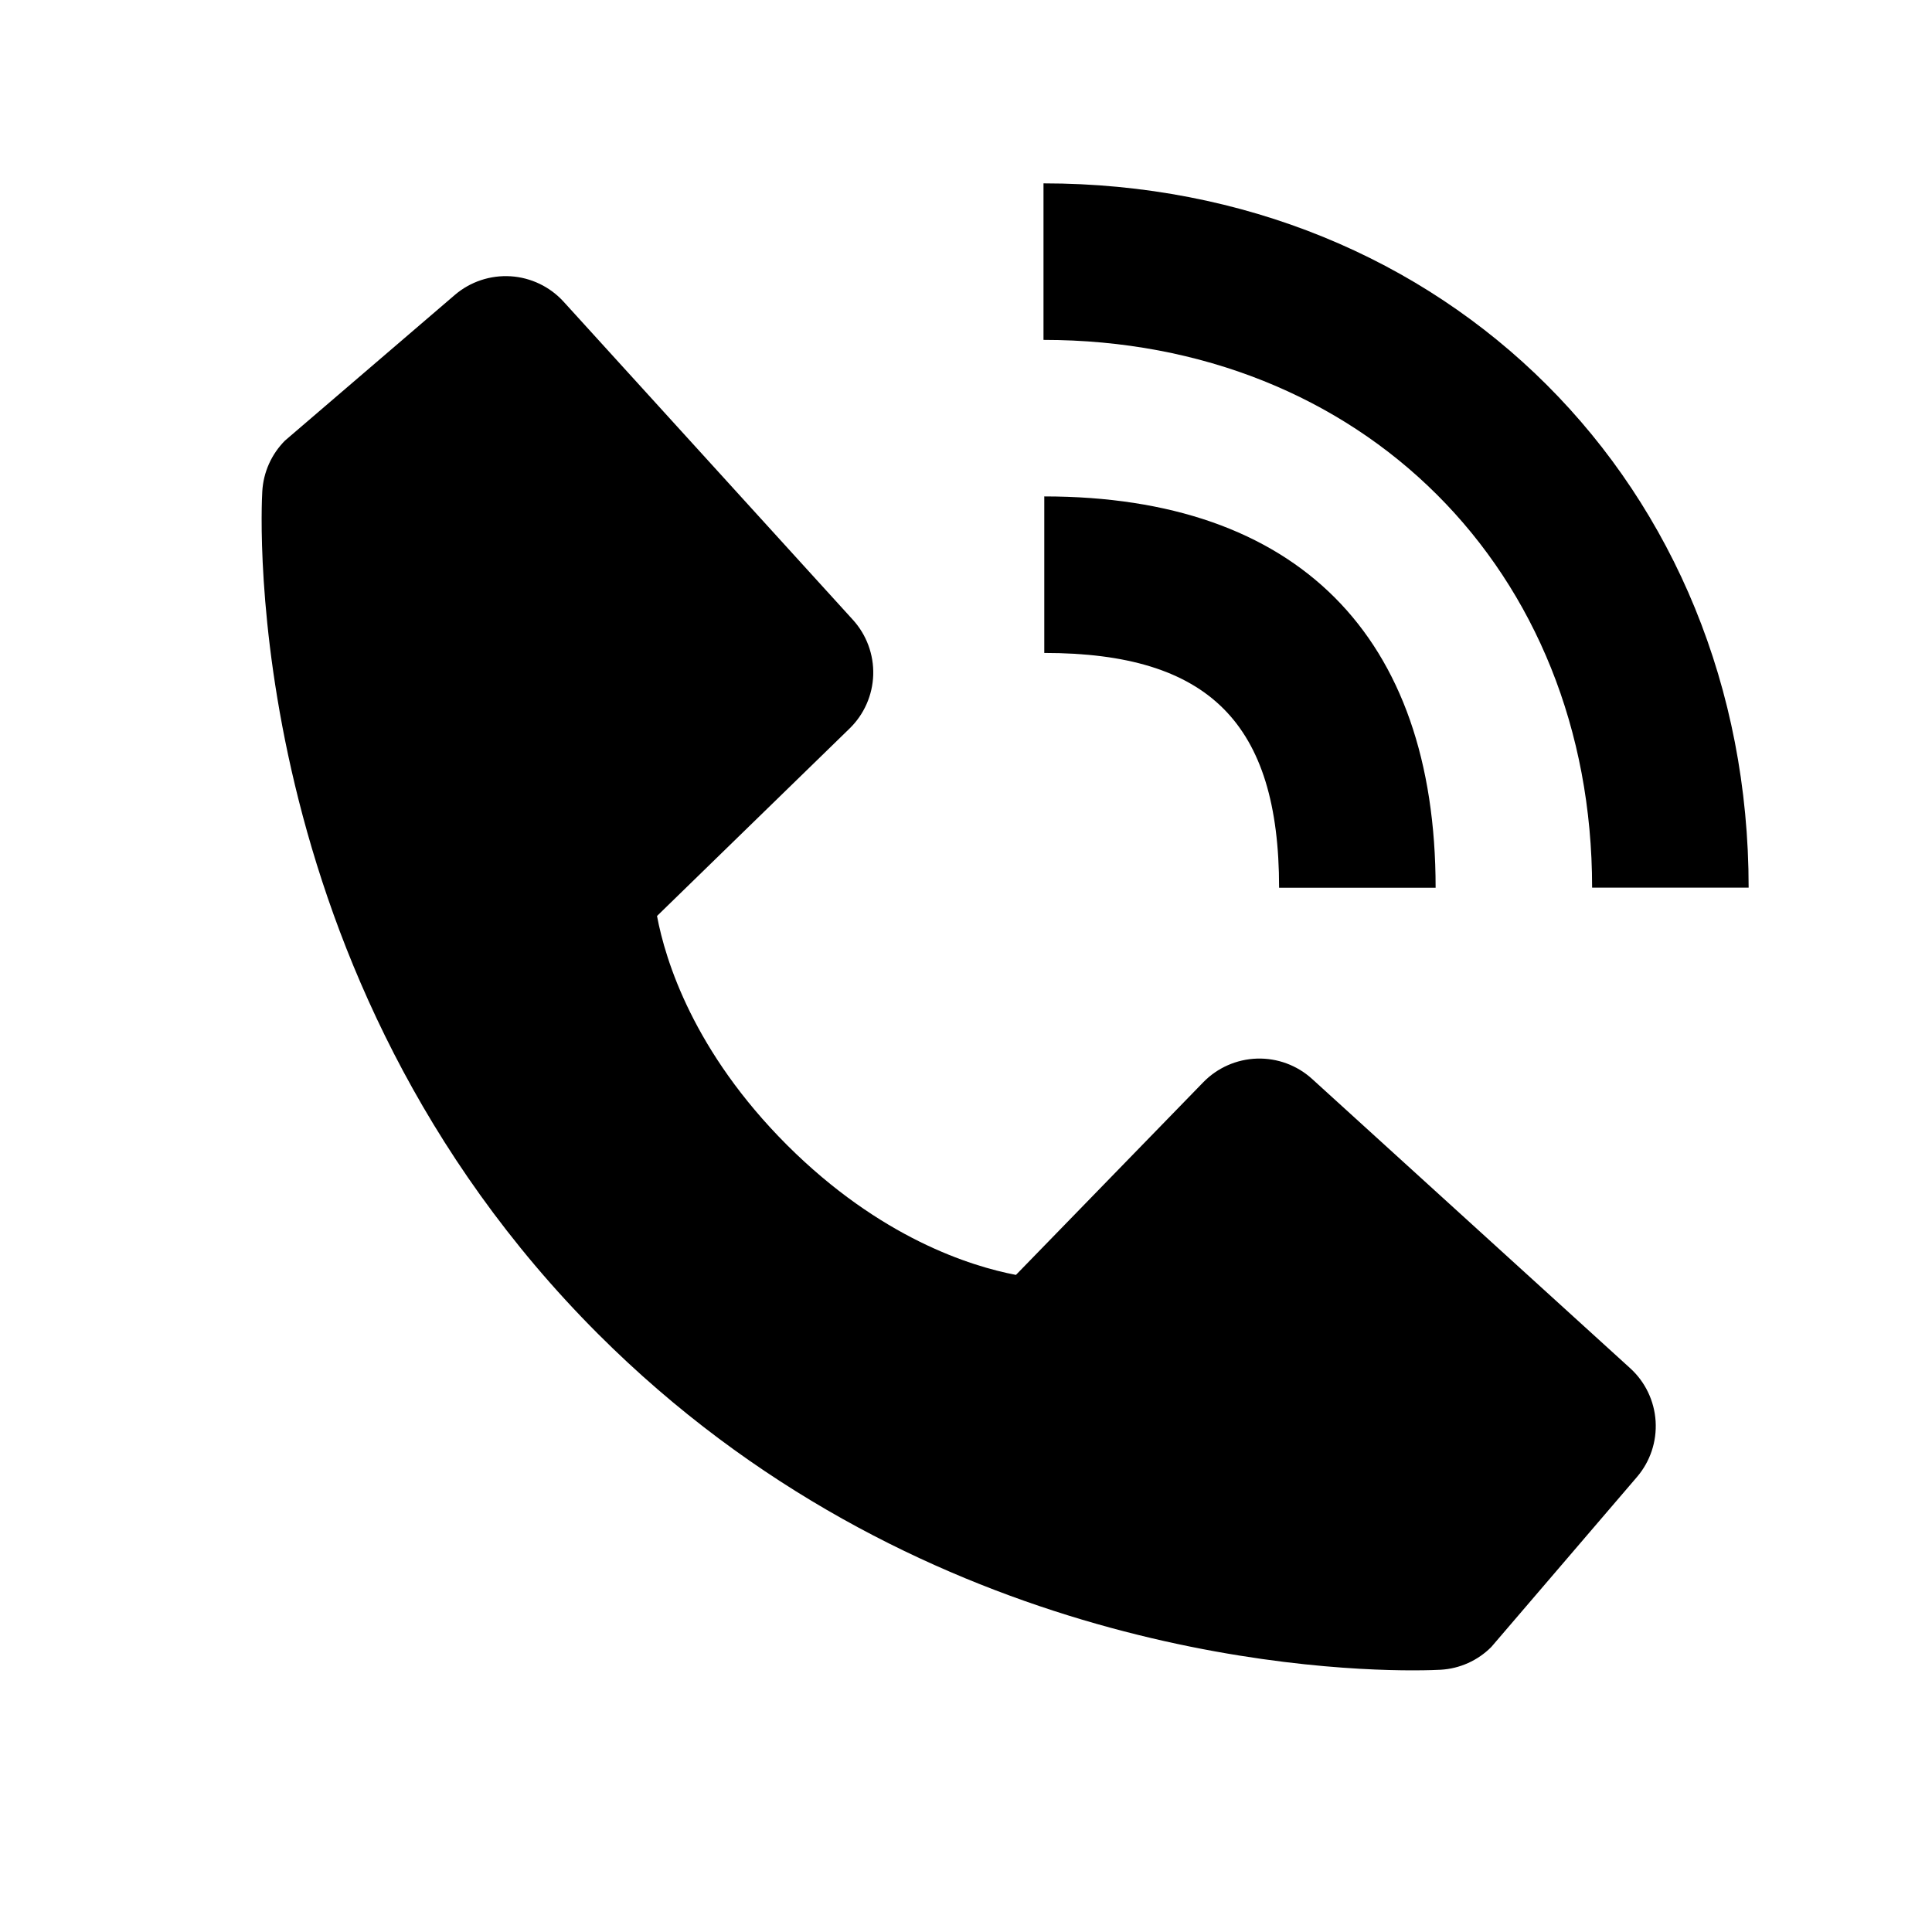
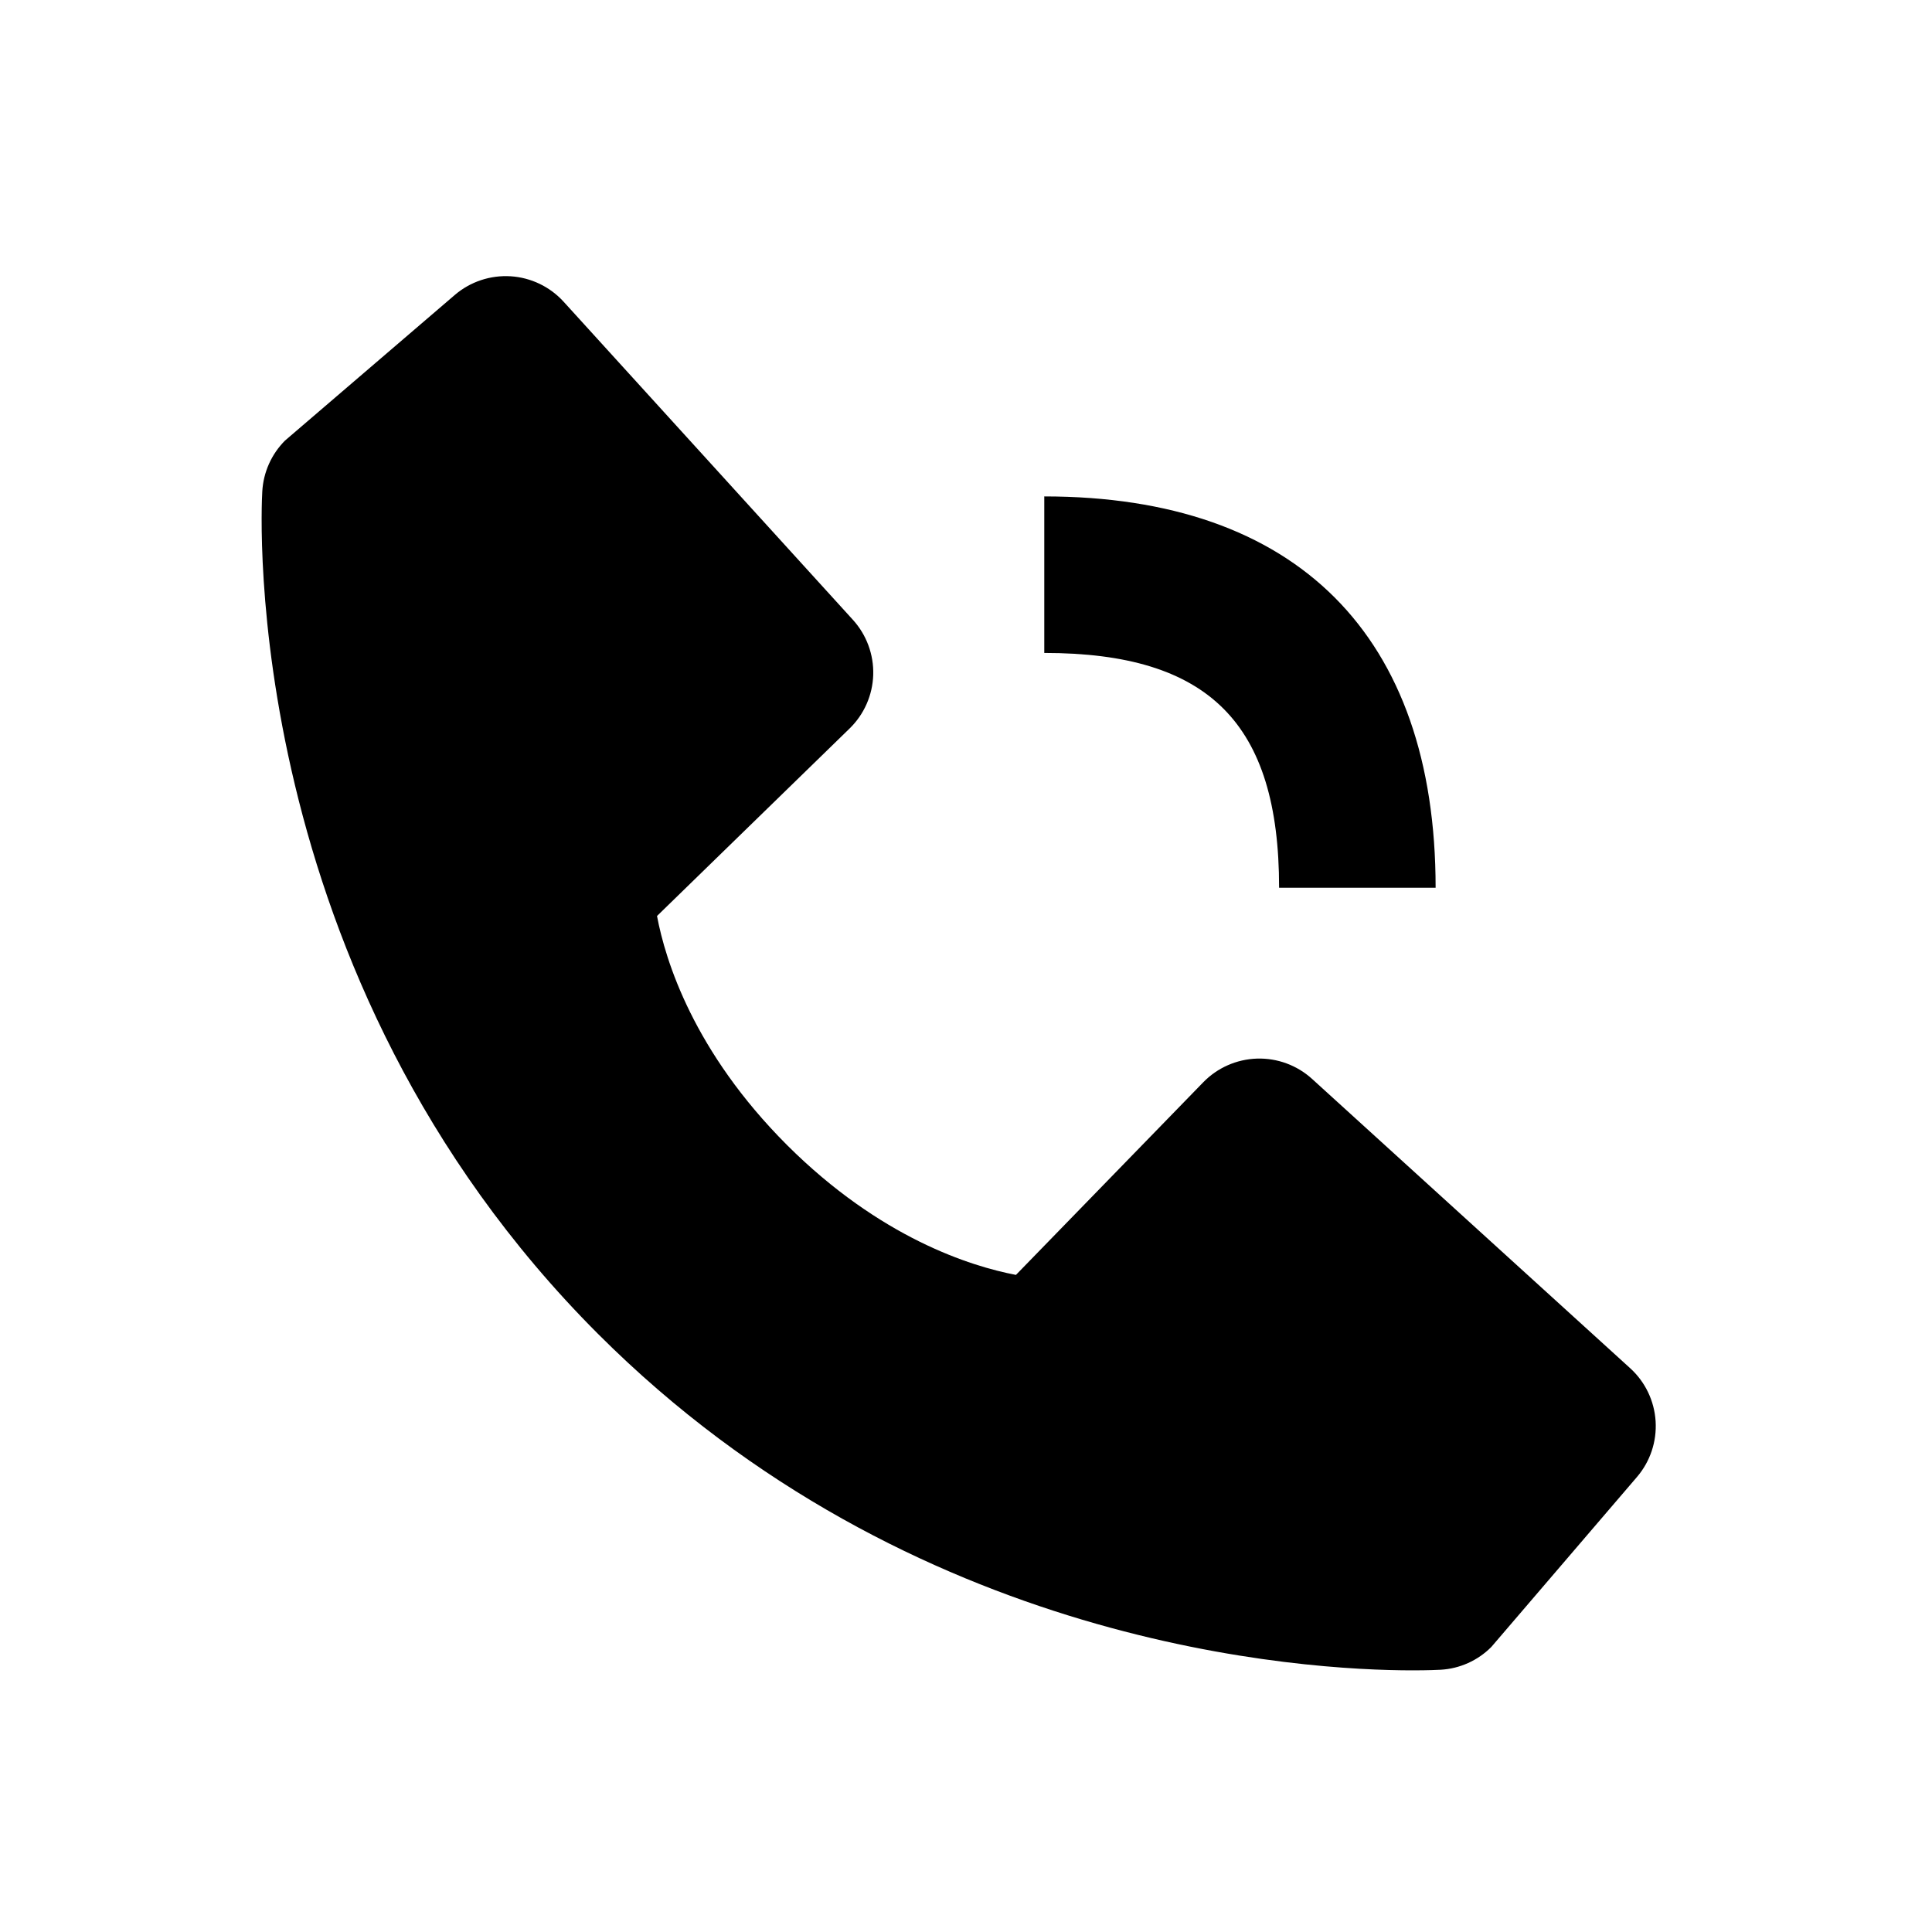
<svg xmlns="http://www.w3.org/2000/svg" width="54" height="54" viewBox="0 0 54 54" fill="none">
-   <path d="M44.5 24.81H48.875C48.875 13.588 40.403 5.125 29.166 5.125V9.5C38.052 9.5 44.5 15.938 44.5 24.81Z" fill="black" />
  <path d="M29.188 18.25C33.788 18.25 35.751 20.212 35.751 24.812H40.126C40.126 17.758 36.243 13.875 29.188 13.875V18.25ZM36.674 30.157C36.253 29.774 35.701 29.571 35.133 29.588C34.566 29.606 34.027 29.843 33.631 30.25L28.396 35.634C27.136 35.393 24.603 34.604 21.996 32.003C19.388 29.393 18.598 26.853 18.364 25.602L23.743 20.365C24.151 19.97 24.389 19.431 24.407 18.863C24.424 18.295 24.22 17.742 23.837 17.322L15.755 8.435C15.372 8.013 14.84 7.758 14.272 7.722C13.704 7.687 13.144 7.874 12.712 8.244L7.965 12.315C7.587 12.695 7.361 13.2 7.331 13.735C7.298 14.282 6.672 27.236 16.717 37.285C25.48 46.047 36.457 46.687 39.48 46.687C39.922 46.687 40.193 46.674 40.266 46.67C40.8 46.64 41.305 46.413 41.683 46.033L45.752 41.284C46.123 40.852 46.31 40.293 46.275 39.725C46.24 39.157 45.985 38.624 45.564 38.242L36.674 30.157Z" fill="black" />
</svg>